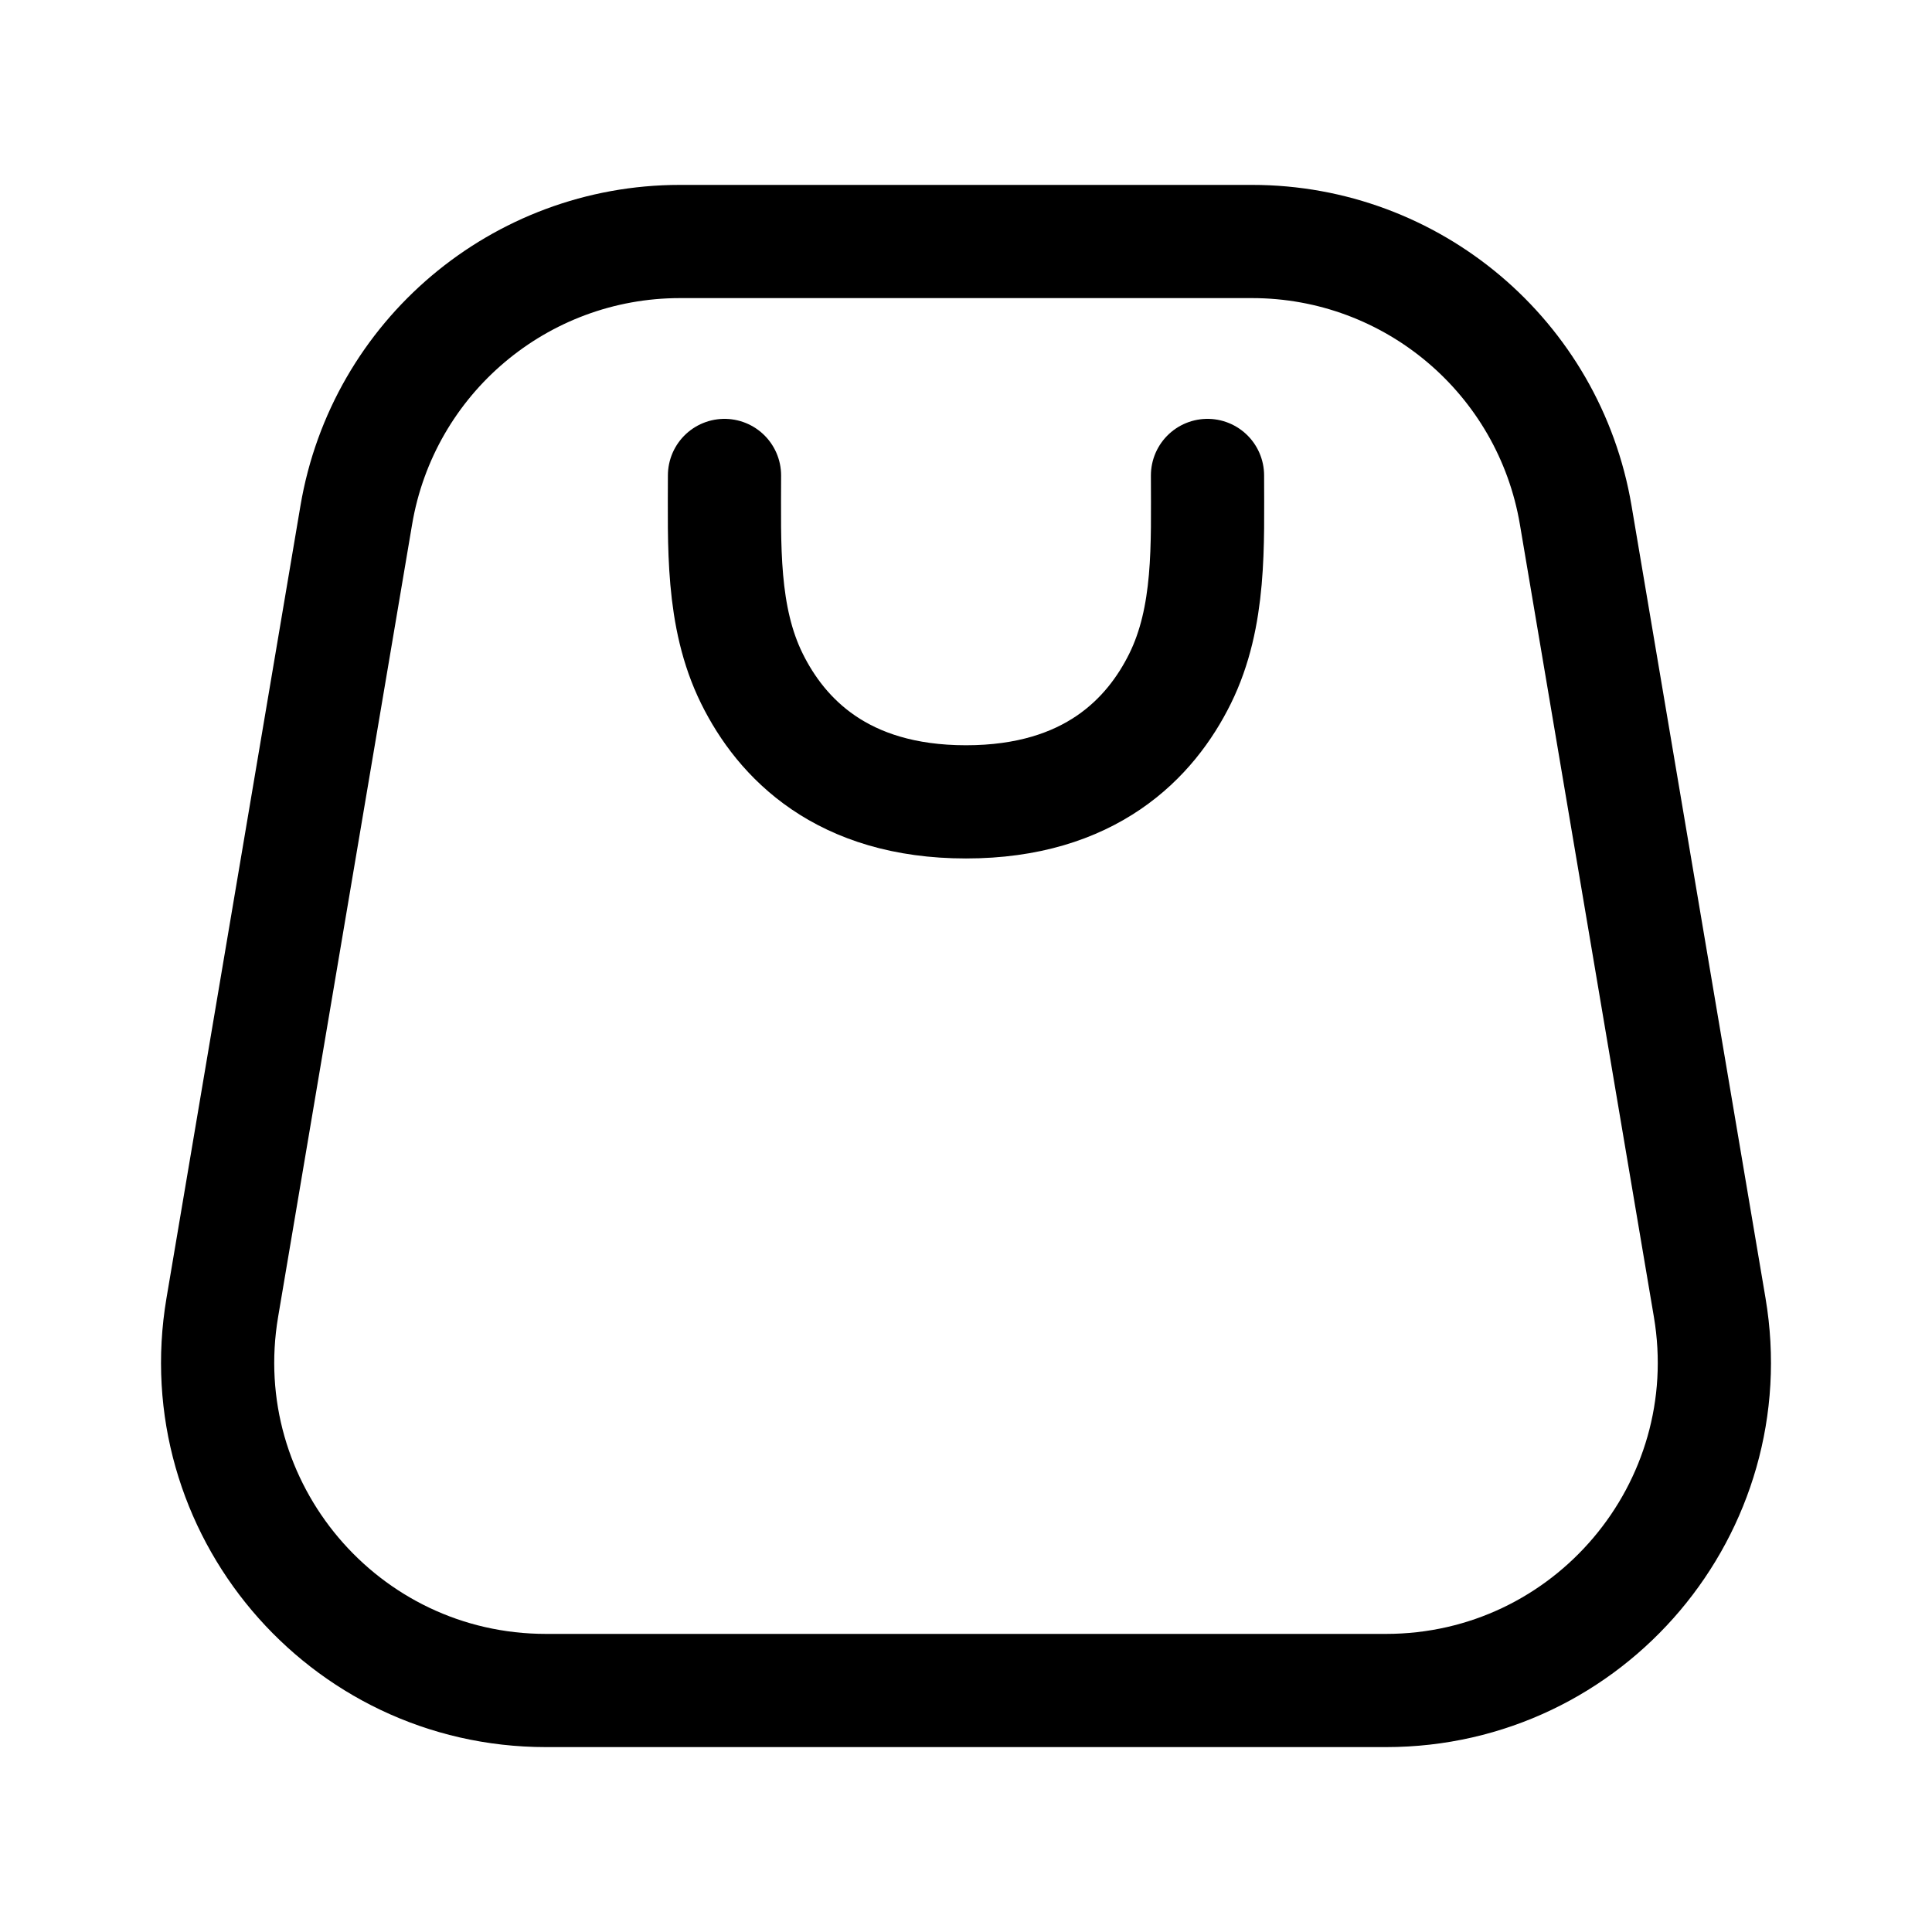
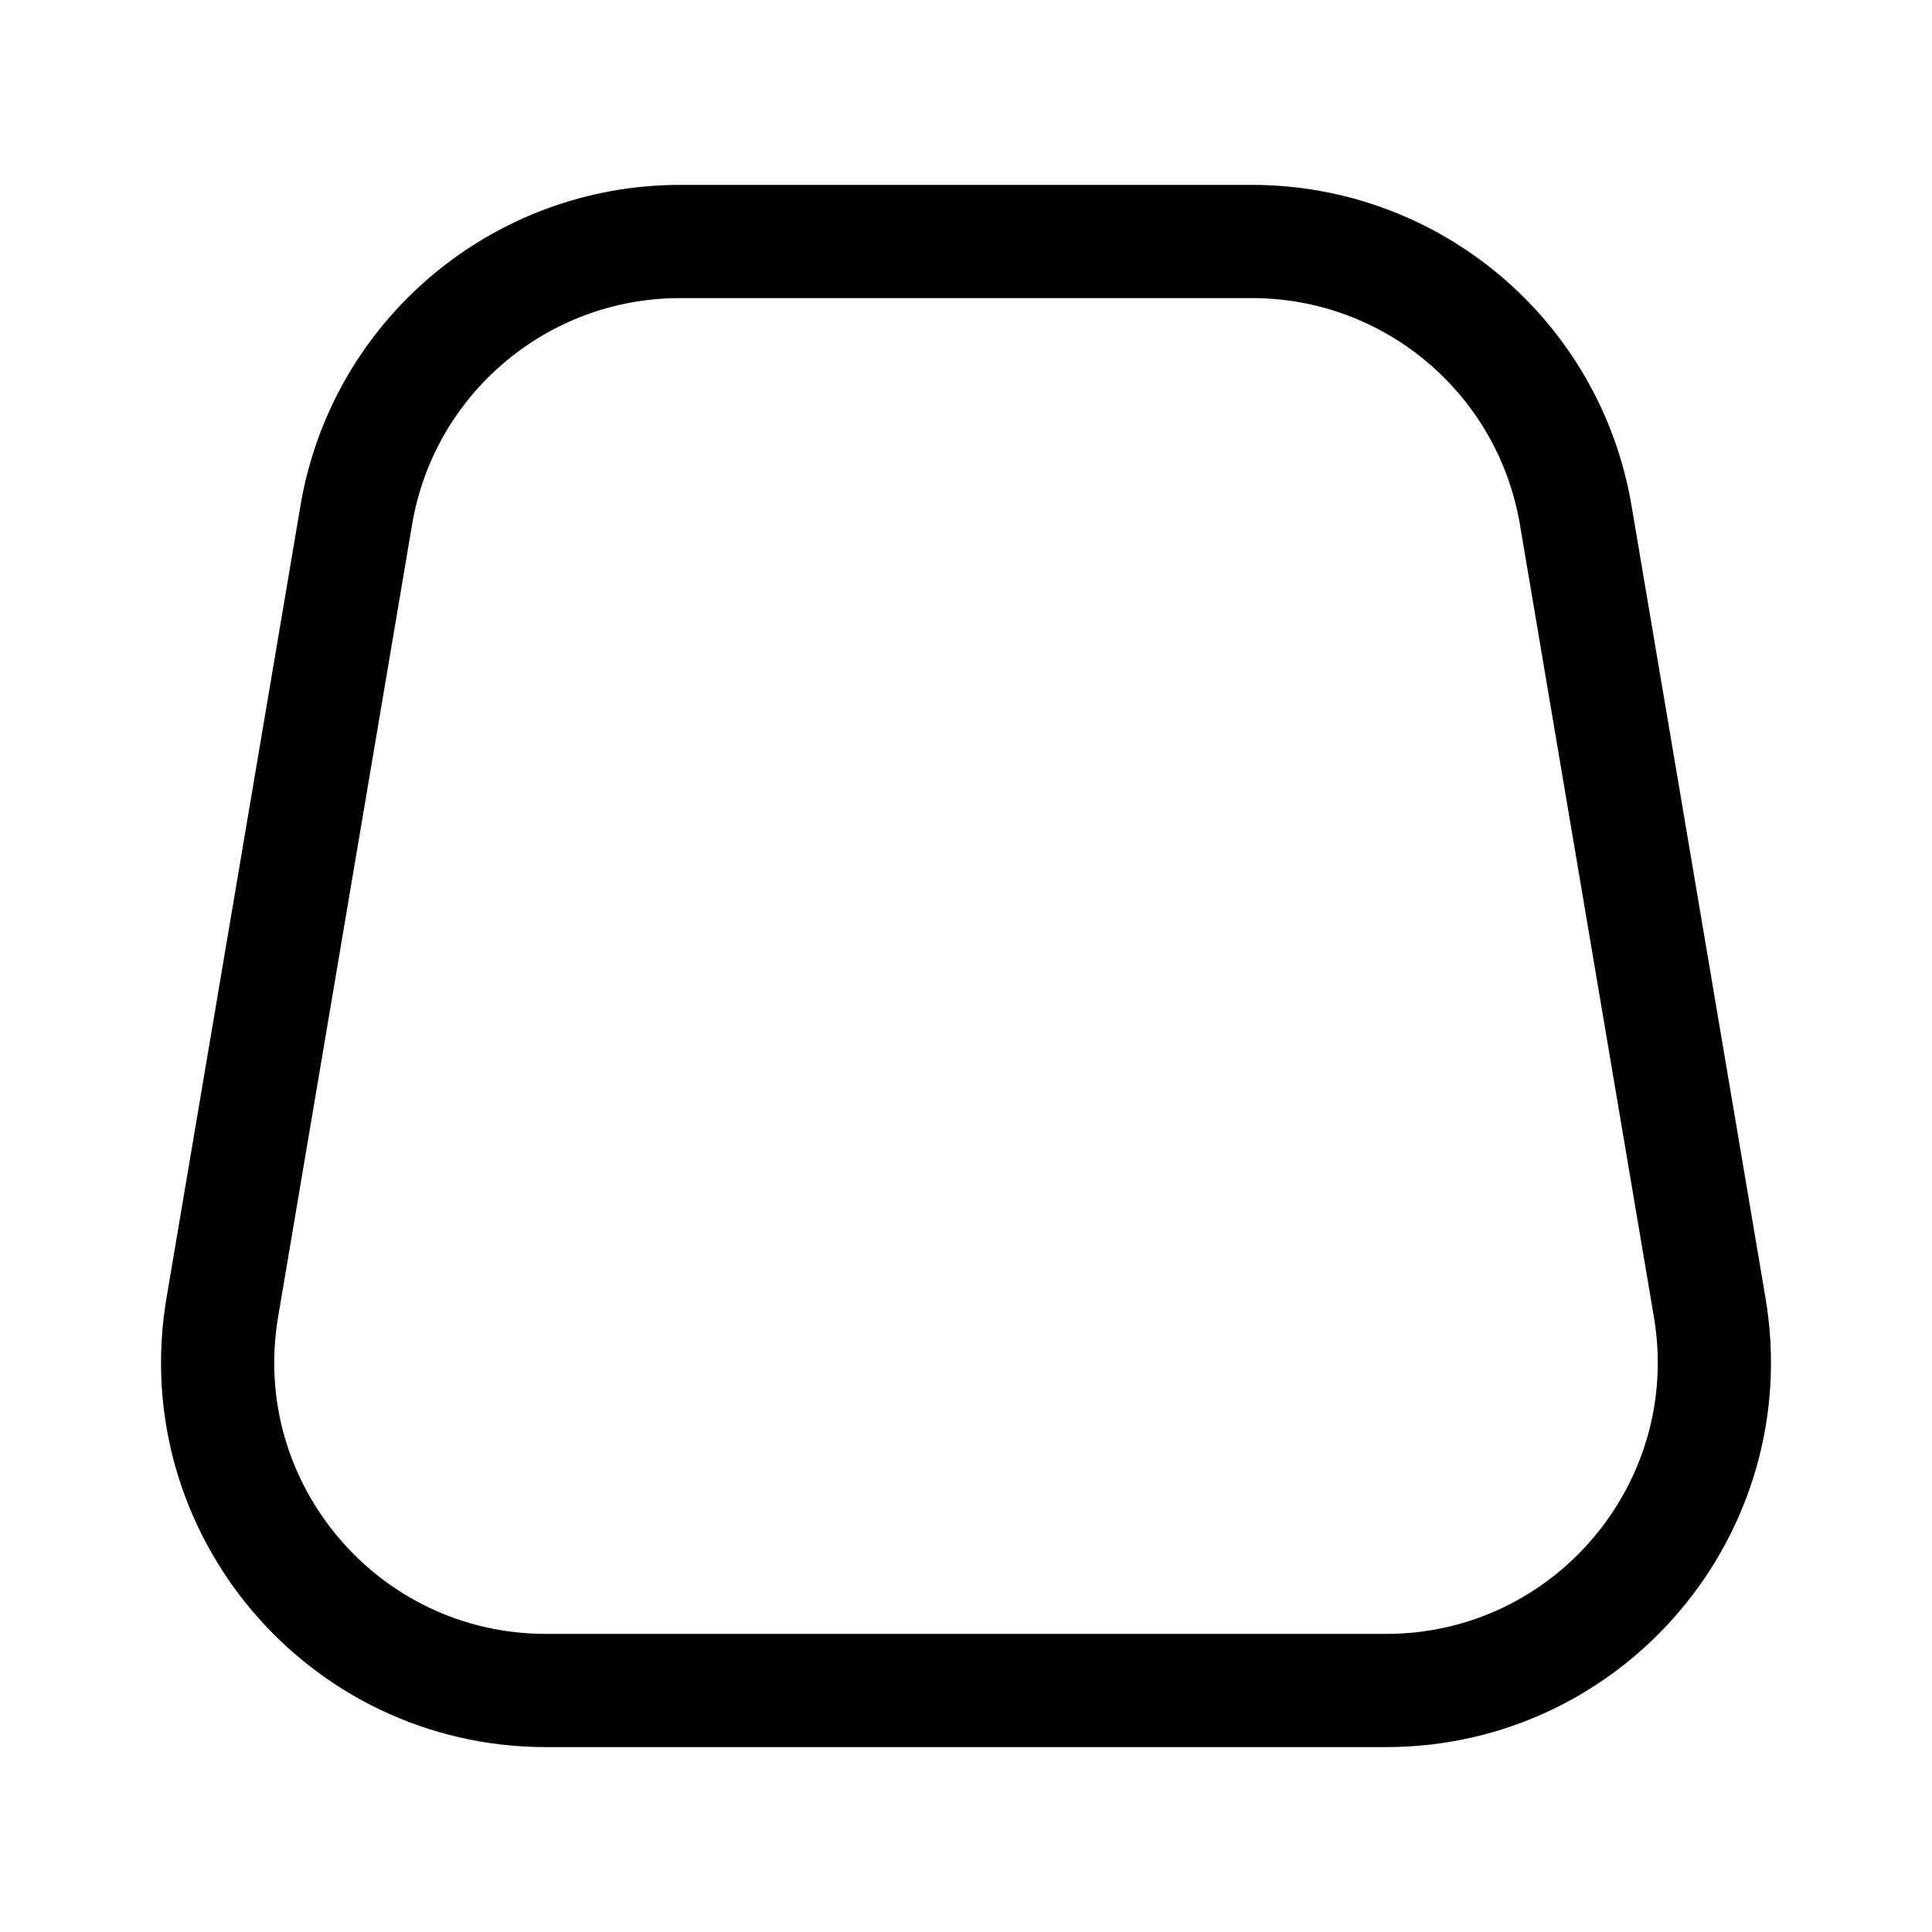
<svg xmlns="http://www.w3.org/2000/svg" width="512" height="512" viewBox="0 0 512 512" fill="none">
  <path d="M180.201 64H331.799C374.25 64 410.504 94.638 417.581 136.496L453.088 346.496C462.065 399.586 421.149 448 367.306 448H144.694C90.851 448 49.935 399.586 58.912 346.496L94.419 136.496C101.496 94.638 137.75 64 180.201 64Z" stroke="black" stroke-width="30" />
-   <path d="M192 126V126C192 144.331 191.152 163.414 199.273 179.848C207.042 195.57 223.056 212.5 256 212.5C288.944 212.5 304.958 195.57 312.727 179.848C320.848 163.414 320 144.331 320 126V126" stroke="black" stroke-width="30" stroke-linecap="round" />
</svg>